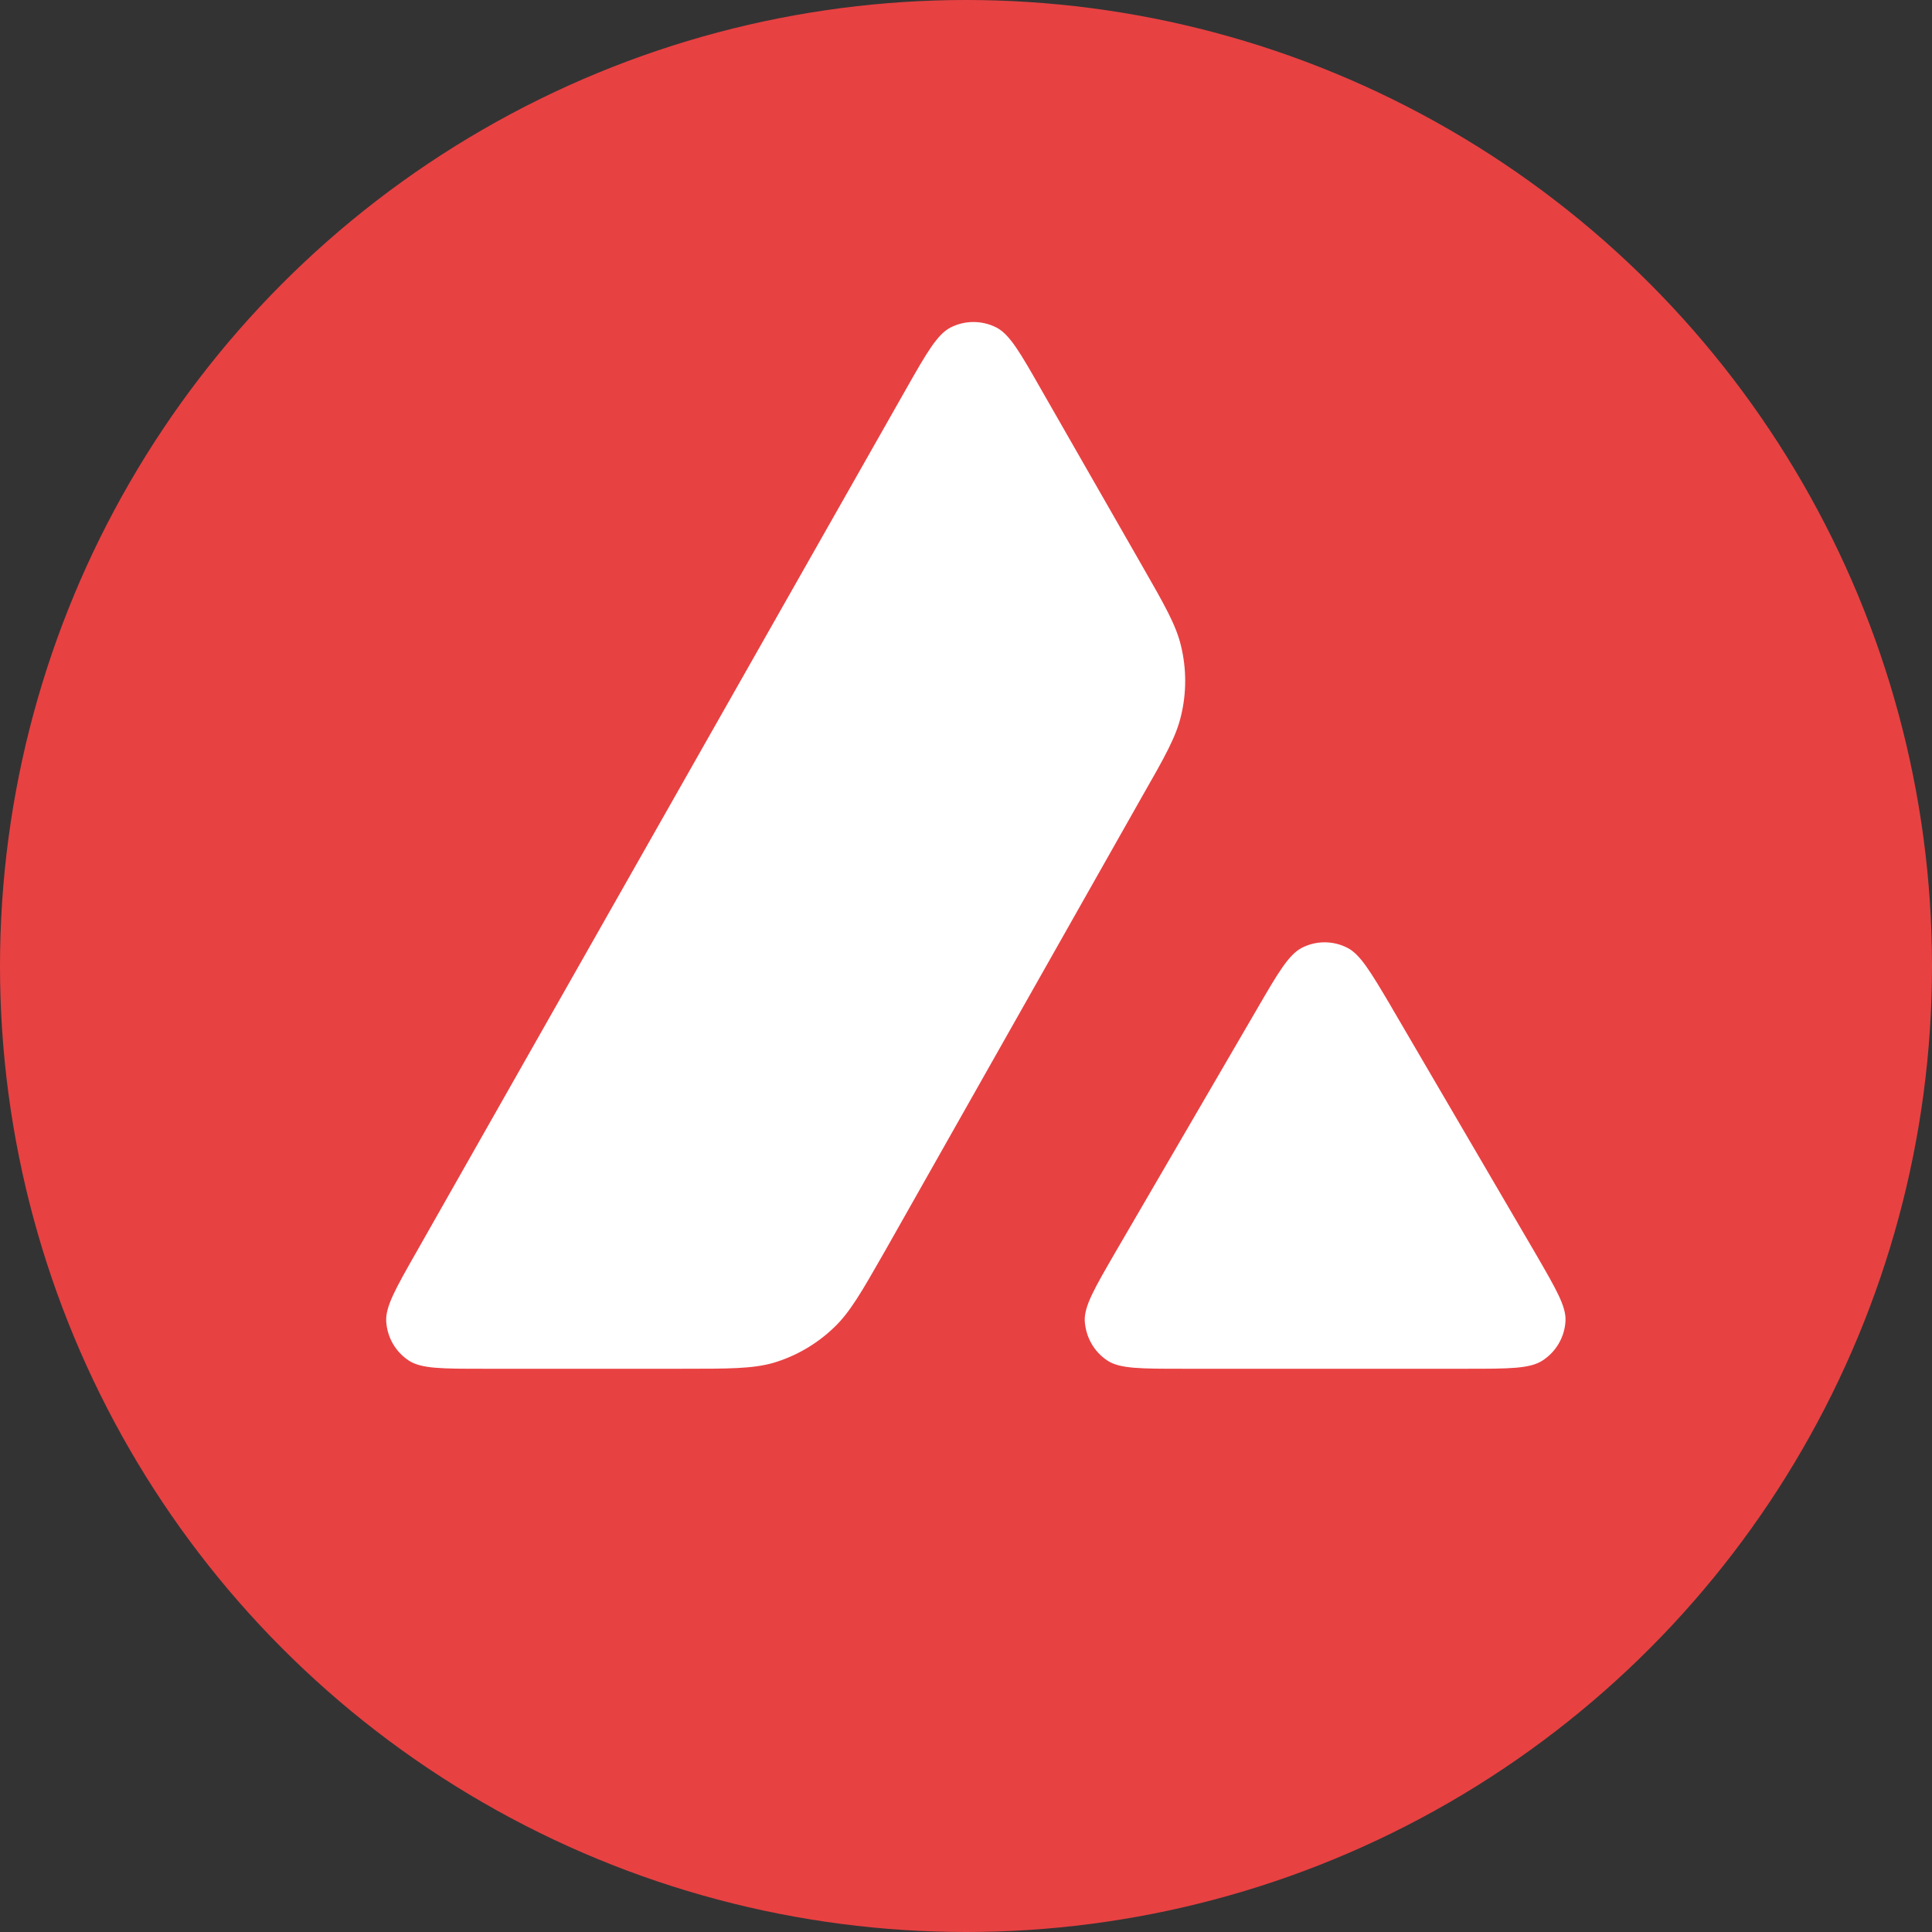
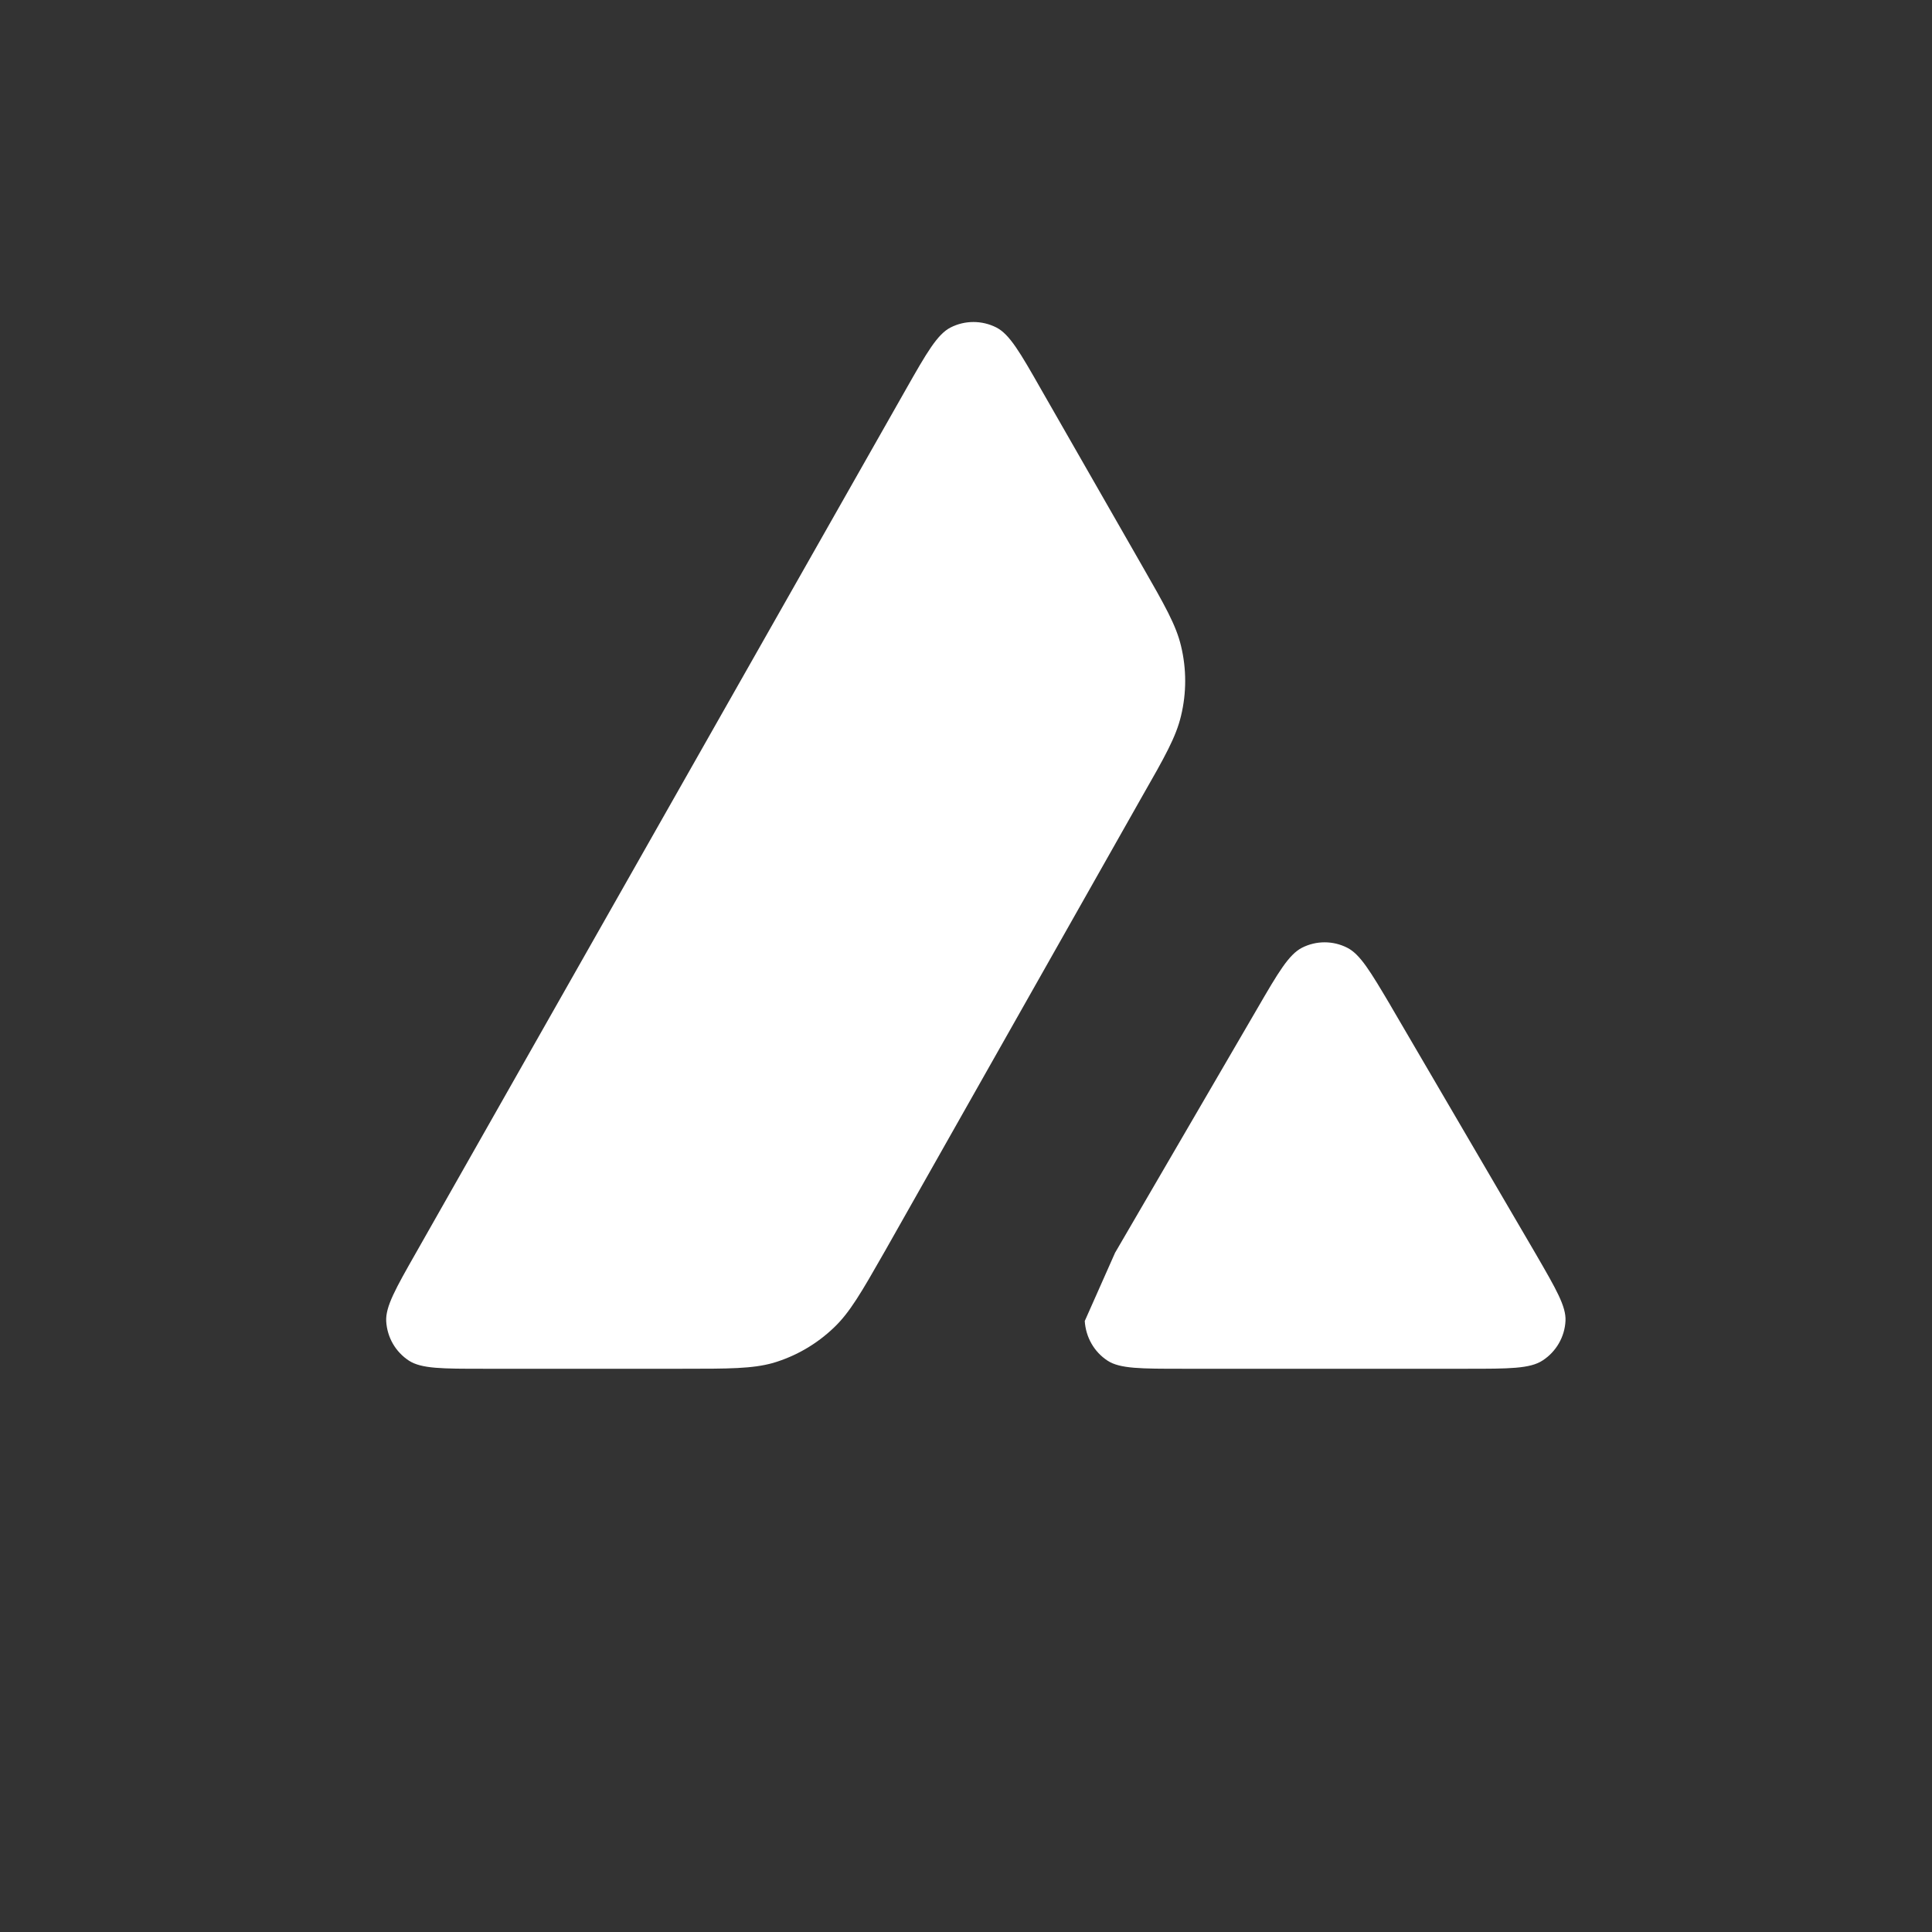
<svg xmlns="http://www.w3.org/2000/svg" width="30" height="30" viewBox="0 0 30 30" fill="none">
  <rect x="0" y="0" width="30" height="30" fill="#333333" stroke="none" />
-   <circle cx="15" cy="15" r="15" fill="#E84142" />
-   <path fill-rule="evenodd" clip-rule="evenodd" d="M7.513 21.254H10.592C11.317 21.254 11.68 21.254 12.003 21.164C12.358 21.059 12.681 20.872 12.95 20.614C13.197 20.379 13.376 20.067 13.727 19.452L13.727 19.451L13.738 19.433L17.731 12.374C18.086 11.754 18.262 11.442 18.339 11.115C18.425 10.76 18.425 10.386 18.339 10.031C18.262 9.706 18.085 9.397 17.735 8.786L17.727 8.772L16.165 6.044C15.841 5.475 15.677 5.19 15.471 5.085C15.248 4.972 14.983 4.972 14.761 5.085C14.555 5.19 14.391 5.475 14.068 6.044L6.464 19.445C6.145 20.006 5.985 20.287 5.997 20.517C6.012 20.767 6.141 20.992 6.351 21.129C6.546 21.254 6.866 21.254 7.513 21.254ZM22.78 21.254H18.368C17.717 21.254 17.39 21.254 17.199 21.129C16.988 20.992 16.86 20.763 16.844 20.513C16.833 20.285 16.994 20.007 17.316 19.451L17.316 19.45L17.324 19.437L19.526 15.656C19.849 15.099 20.013 14.822 20.216 14.717C20.438 14.604 20.699 14.604 20.921 14.717C21.122 14.82 21.279 15.085 21.59 15.609L21.59 15.61L21.615 15.653L23.825 19.433L23.857 19.488L23.857 19.488C24.163 20.017 24.32 20.287 24.309 20.509C24.297 20.759 24.164 20.989 23.954 21.125C23.759 21.254 23.431 21.254 22.78 21.254Z" fill="white" />
+   <path fill-rule="evenodd" clip-rule="evenodd" d="M7.513 21.254H10.592C11.317 21.254 11.68 21.254 12.003 21.164C12.358 21.059 12.681 20.872 12.95 20.614C13.197 20.379 13.376 20.067 13.727 19.452L13.727 19.451L13.738 19.433L17.731 12.374C18.086 11.754 18.262 11.442 18.339 11.115C18.425 10.76 18.425 10.386 18.339 10.031C18.262 9.706 18.085 9.397 17.735 8.786L17.727 8.772L16.165 6.044C15.841 5.475 15.677 5.19 15.471 5.085C15.248 4.972 14.983 4.972 14.761 5.085C14.555 5.19 14.391 5.475 14.068 6.044L6.464 19.445C6.145 20.006 5.985 20.287 5.997 20.517C6.012 20.767 6.141 20.992 6.351 21.129C6.546 21.254 6.866 21.254 7.513 21.254ZM22.78 21.254H18.368C17.717 21.254 17.39 21.254 17.199 21.129C16.988 20.992 16.86 20.763 16.844 20.513L17.316 19.45L17.324 19.437L19.526 15.656C19.849 15.099 20.013 14.822 20.216 14.717C20.438 14.604 20.699 14.604 20.921 14.717C21.122 14.82 21.279 15.085 21.59 15.609L21.59 15.61L21.615 15.653L23.825 19.433L23.857 19.488L23.857 19.488C24.163 20.017 24.32 20.287 24.309 20.509C24.297 20.759 24.164 20.989 23.954 21.125C23.759 21.254 23.431 21.254 22.78 21.254Z" fill="white" />
</svg>